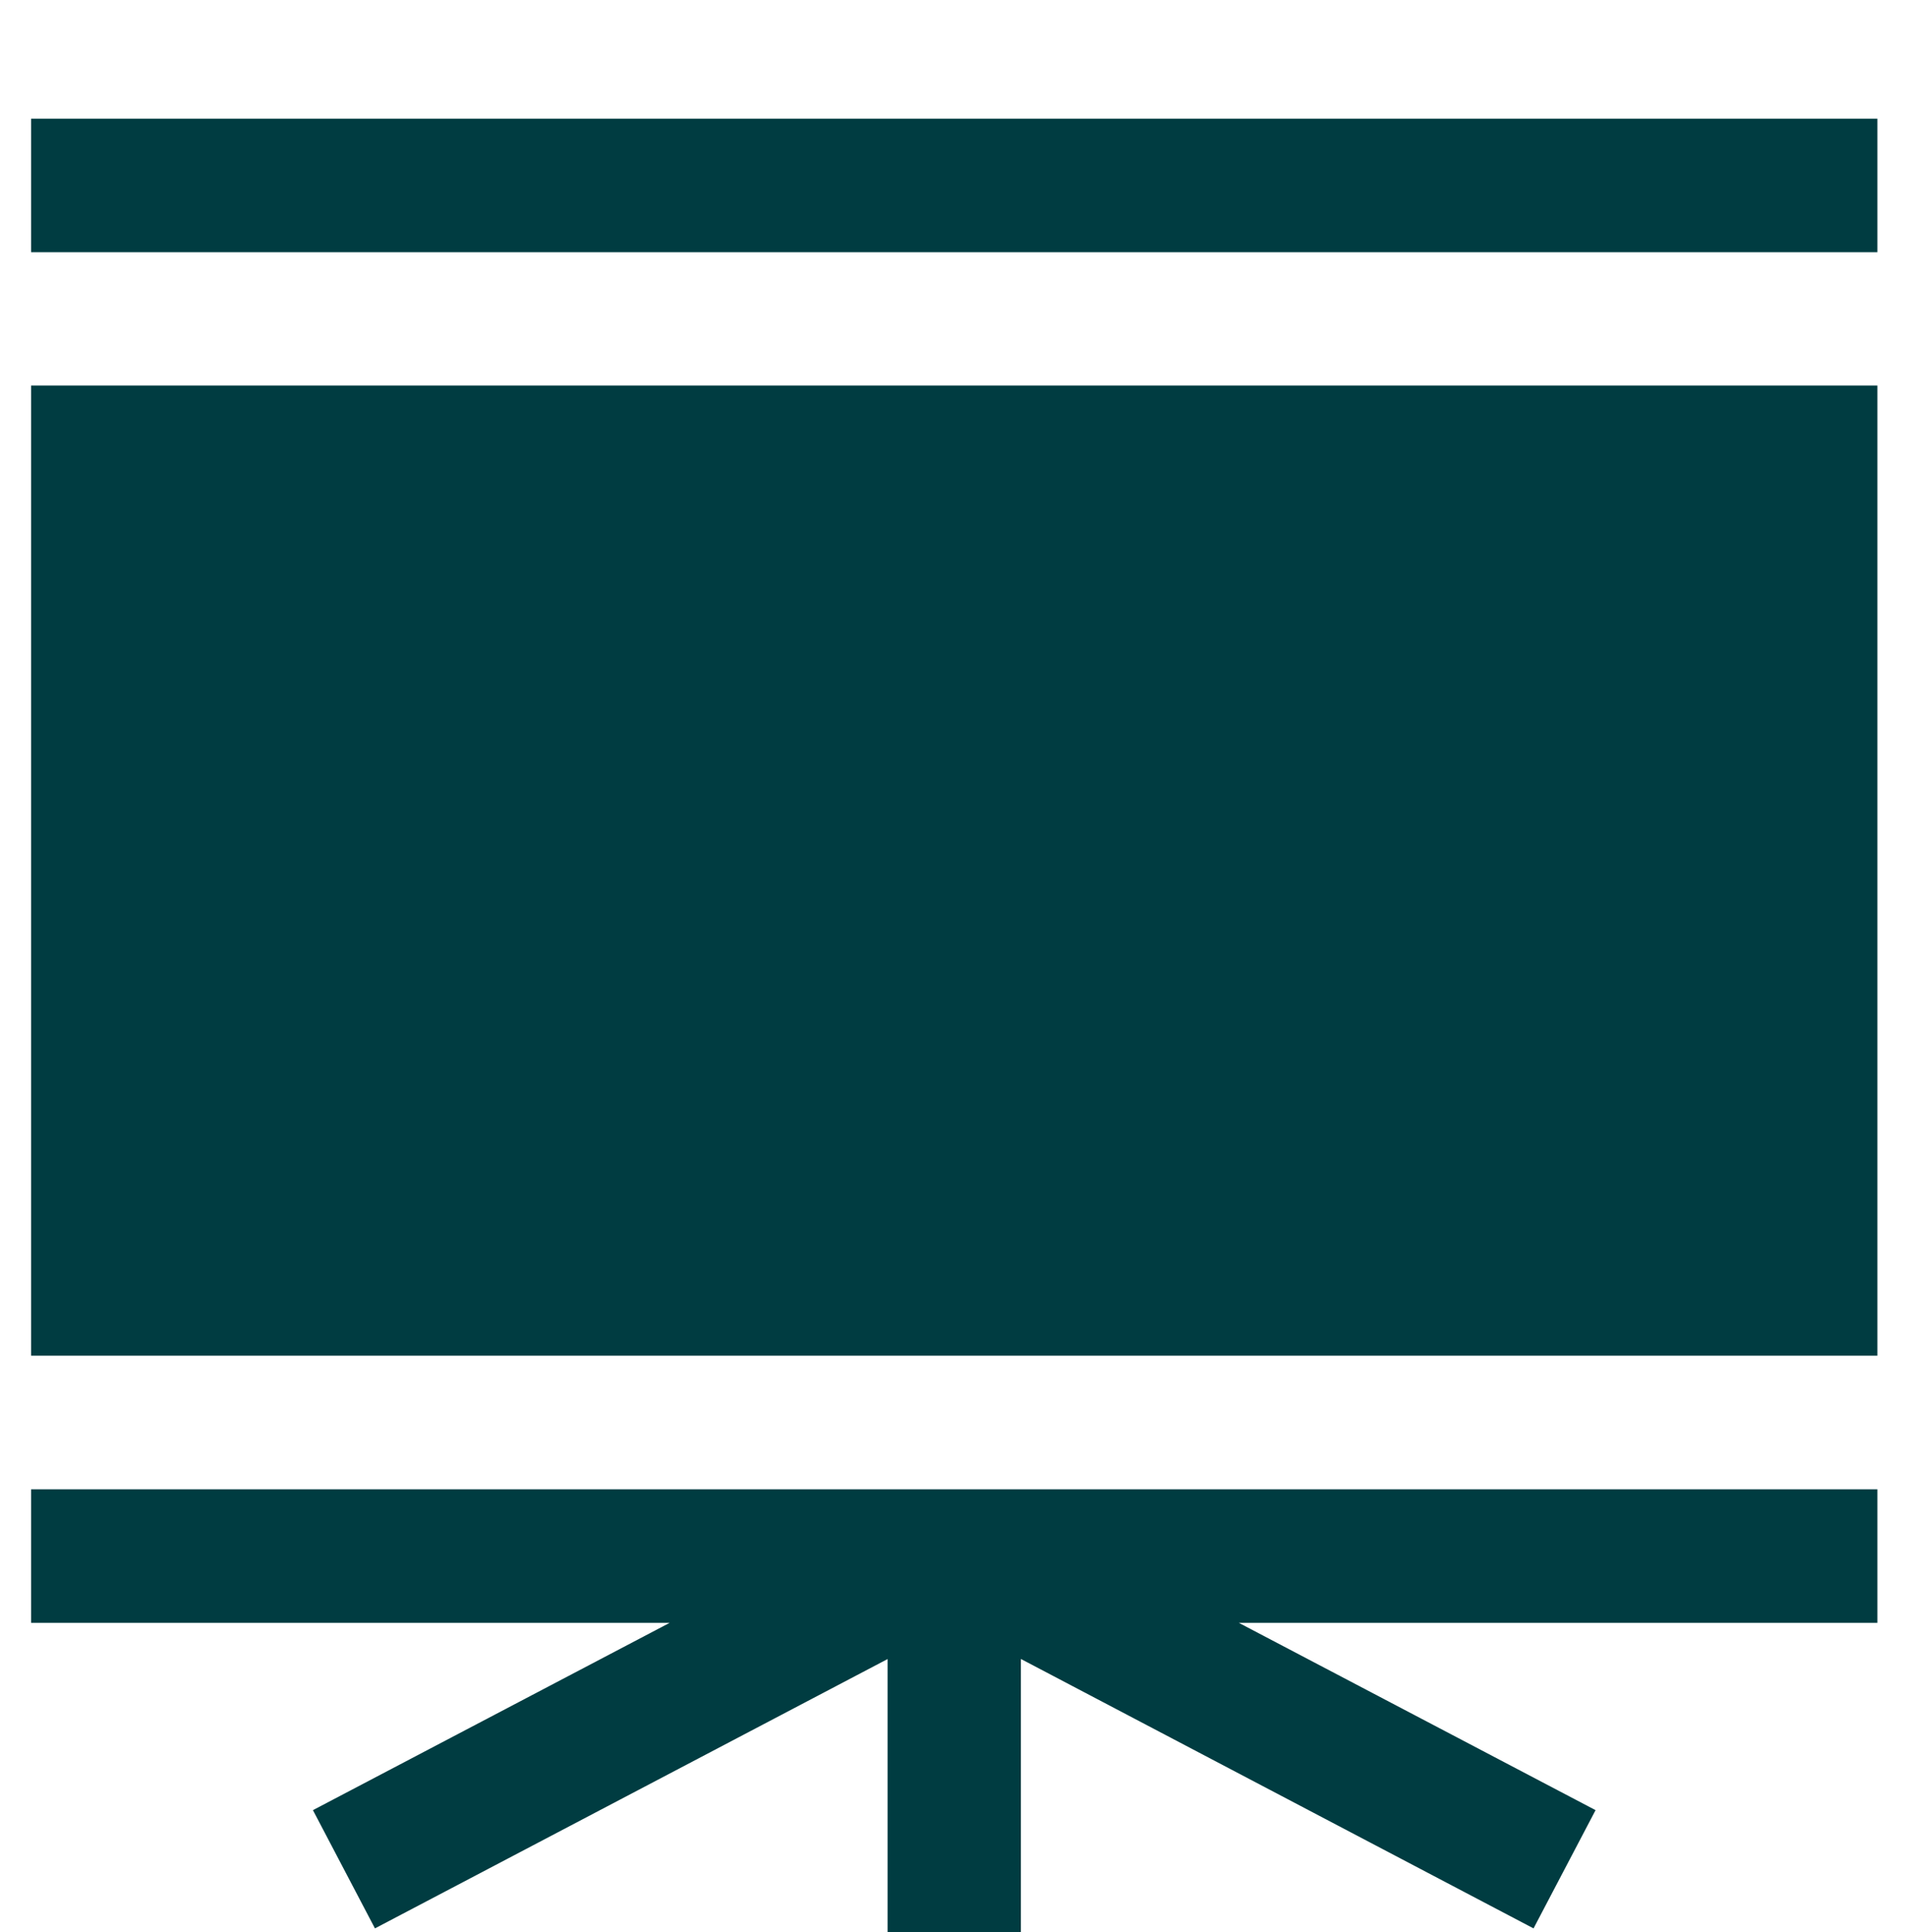
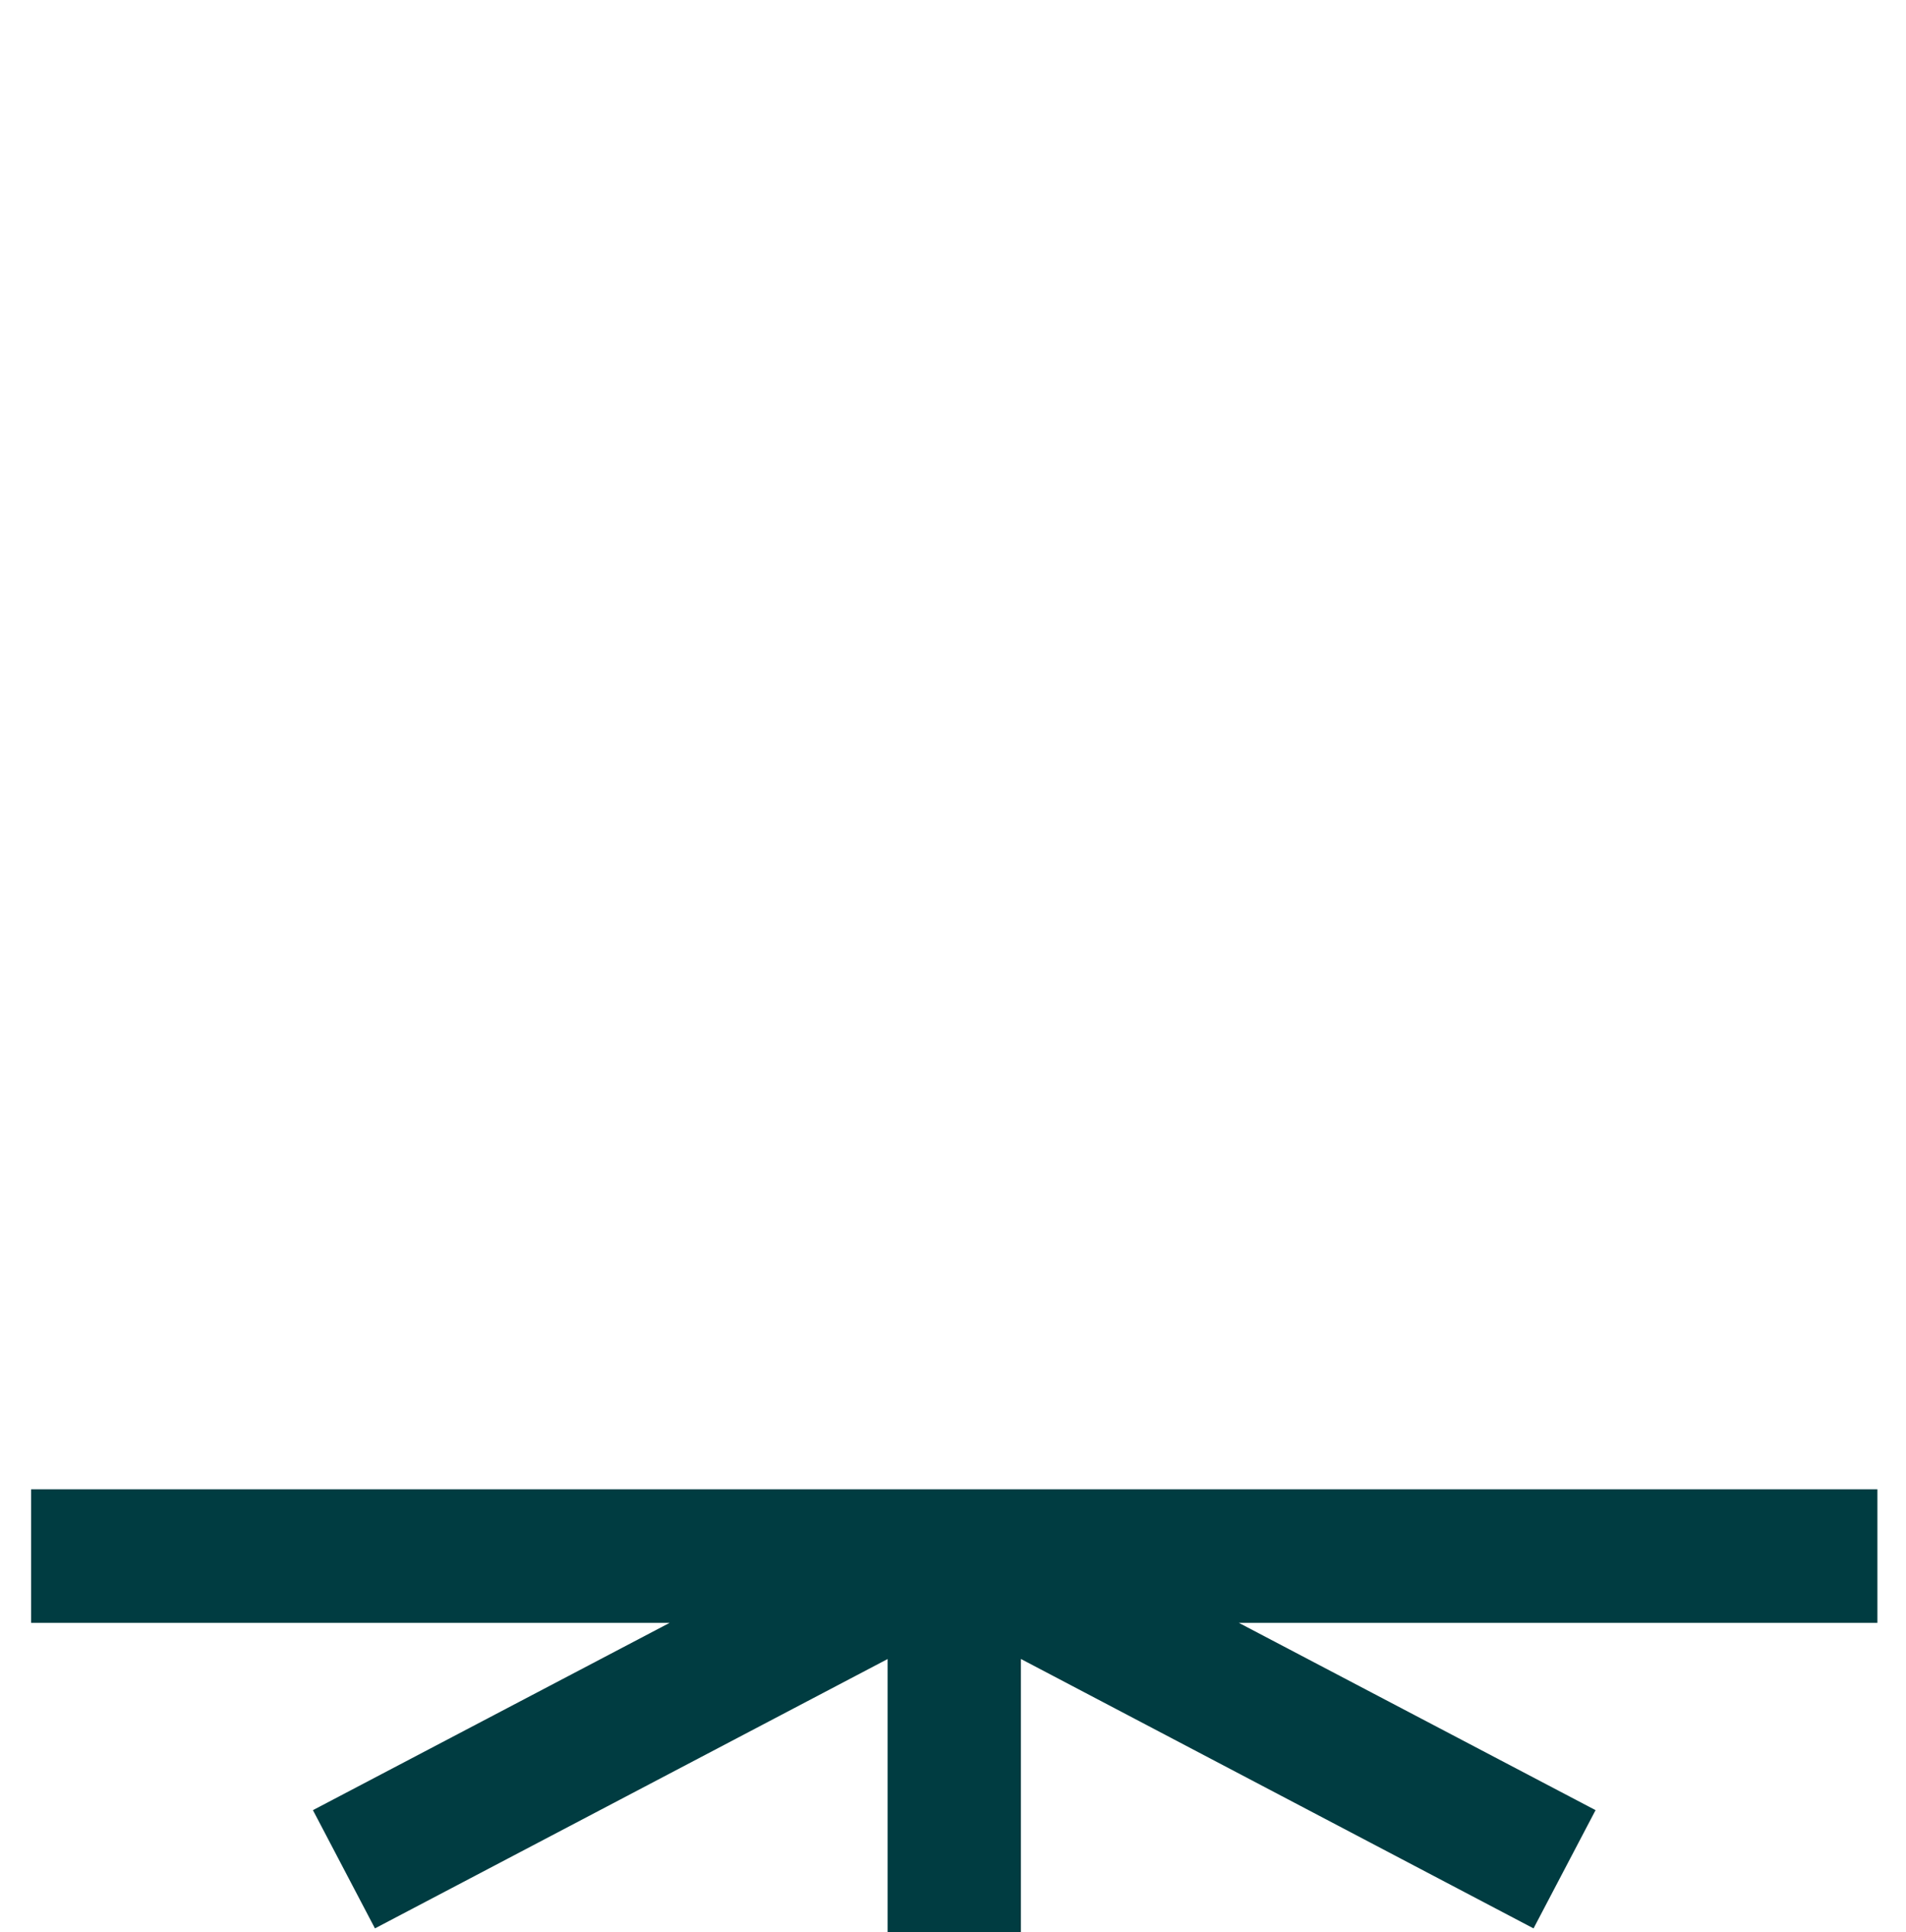
<svg xmlns="http://www.w3.org/2000/svg" id="Layer_2" data-name="Layer 2" viewBox="0 0 12.998 13.172">
  <defs>
    <style>
      .cls-1 {
        fill: #003c41;
      }
    </style>
  </defs>
-   <rect class="cls-1" x=".212" y="2.628" width="12.591" height="6.613" />
-   <rect class="cls-1" x=".212" y=".809" width="12.591" height=".91" />
  <polygon class="cls-1" points="6.963 11.309 10.458 13.145 10.881 12.339 8.448 11.062 12.803 11.062 12.803 10.152 .212 10.152 .212 11.062 4.567 11.062 2.134 12.339 2.557 13.145 6.053 11.309 6.053 13.172 6.962 13.172 6.962 11.309 6.963 11.309" />
</svg>